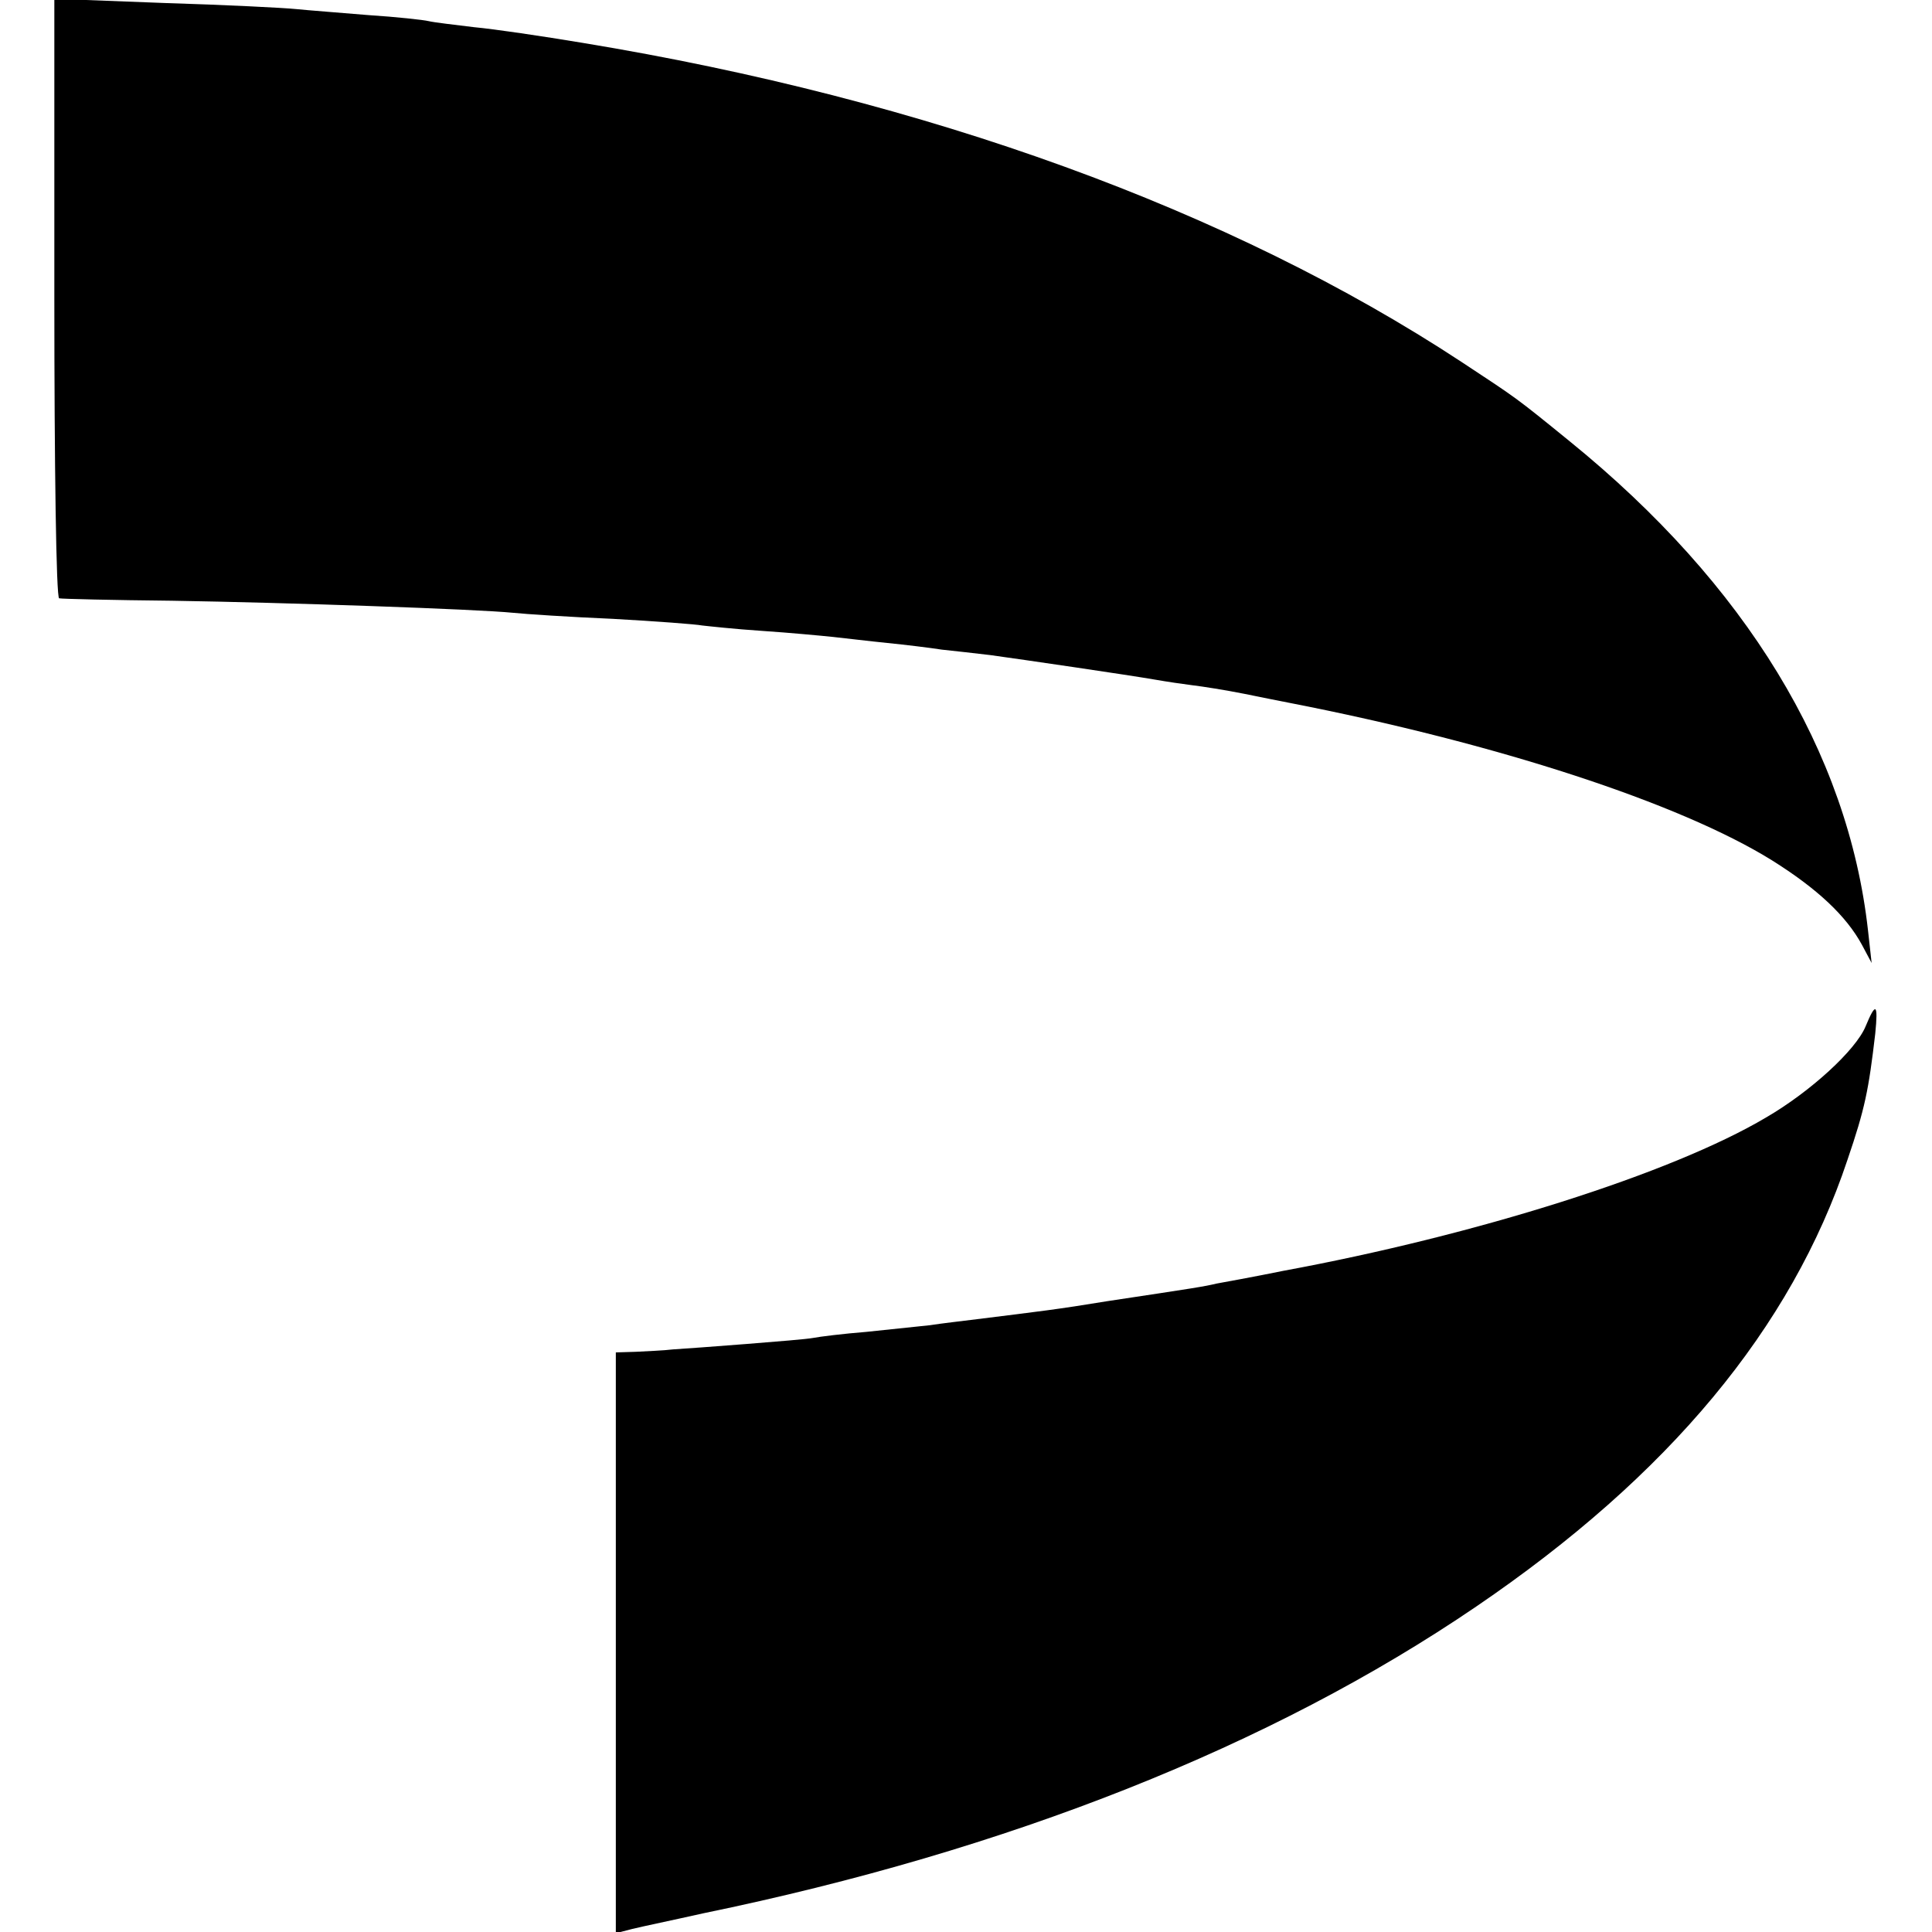
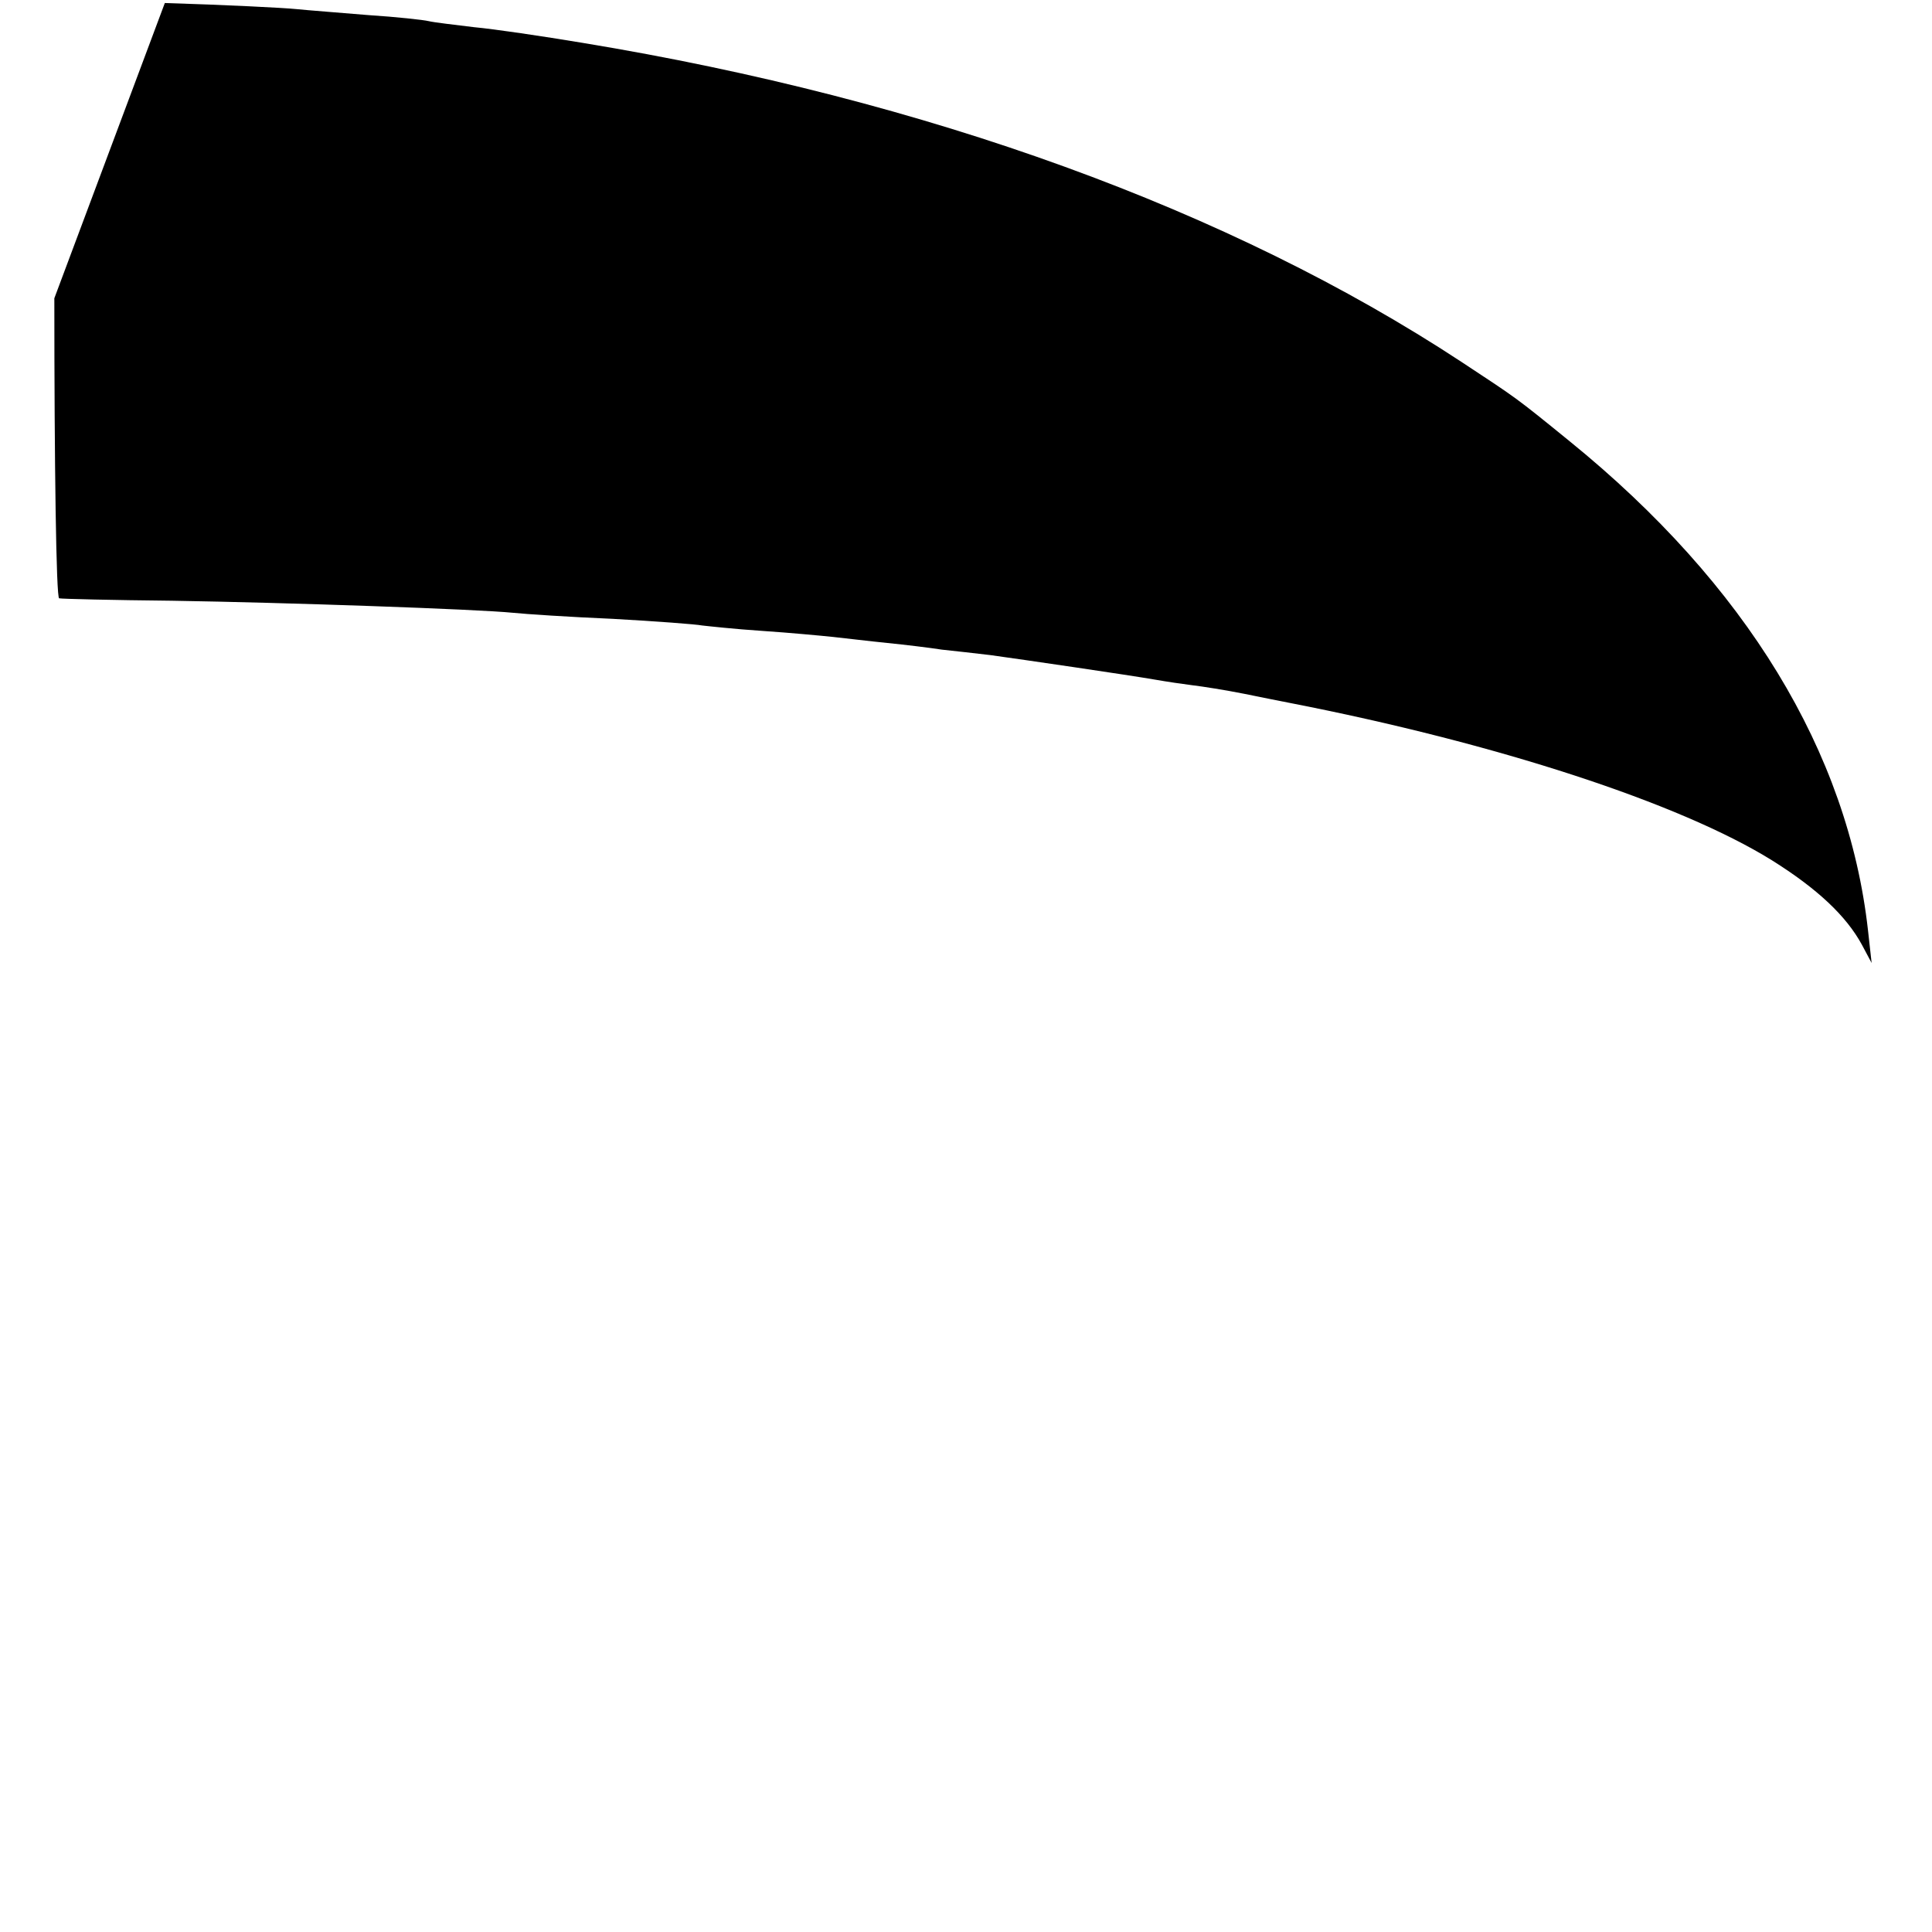
<svg xmlns="http://www.w3.org/2000/svg" version="1.0" width="320pt" height="320pt" viewBox="0 0 320 320" preserveAspectRatio="xMidYMid meet">
  <g transform="translate(0,320) scale(0.1,-0.1)" fill="#000000" stroke="none">
-     <path d="M90 2706 c0 -273 3 -497 8 -497 4 -1 88 -3 187 -4 189 -3 506 -14 565 -20 19 -2 94 -7 165 -10 72 -4 138 -9 148 -11 9 -1 54 -6 100 -9 45 -3 98 -8 117 -10 19 -2 60 -7 90 -10 30 -3 71 -8 90 -11 19 -2 55 -6 80 -9 51 -7 229 -33 275 -41 17 -3 44 -7 60 -9 17 -2 55 -8 85 -14 30 -6 64 -13 75 -15 344 -67 647 -166 800 -261 75 -47 123 -92 149 -140 l16 -30 -6 54 c-33 295 -202 573 -494 810 -91 74 -86 70 -180 132 -382 251 -884 434 -1455 528 -66 11 -147 23 -180 26 -33 4 -67 8 -75 10 -8 2 -53 7 -100 10 -47 4 -101 8 -120 10 -19 2 -117 7 -217 10 l-183 7 0 -496z" />
-     <path d="M3090 1500 c-16 -39 -91 -108 -165 -151 -157 -93 -480 -195 -800 -254 -49 -10 -99 -19 -110 -21 -21 -5 -34 -7 -180 -29 -85 -14 -113 -17 -217 -30 -24 -3 -59 -7 -78 -10 -19 -2 -66 -7 -105 -11 -38 -3 -78 -8 -88 -10 -10 -2 -60 -6 -110 -10 -51 -4 -105 -8 -122 -9 -16 -2 -45 -3 -62 -4 l-33 -1 0 -481 0 -481 27 7 c16 4 69 15 118 26 505 104 941 277 1280 508 319 217 522 461 615 740 29 85 35 115 46 209 5 50 1 53 -16 12z" />
+     <path d="M90 2706 c0 -273 3 -497 8 -497 4 -1 88 -3 187 -4 189 -3 506 -14 565 -20 19 -2 94 -7 165 -10 72 -4 138 -9 148 -11 9 -1 54 -6 100 -9 45 -3 98 -8 117 -10 19 -2 60 -7 90 -10 30 -3 71 -8 90 -11 19 -2 55 -6 80 -9 51 -7 229 -33 275 -41 17 -3 44 -7 60 -9 17 -2 55 -8 85 -14 30 -6 64 -13 75 -15 344 -67 647 -166 800 -261 75 -47 123 -92 149 -140 l16 -30 -6 54 c-33 295 -202 573 -494 810 -91 74 -86 70 -180 132 -382 251 -884 434 -1455 528 -66 11 -147 23 -180 26 -33 4 -67 8 -75 10 -8 2 -53 7 -100 10 -47 4 -101 8 -120 10 -19 2 -117 7 -217 10 z" />
  </g>
</svg>